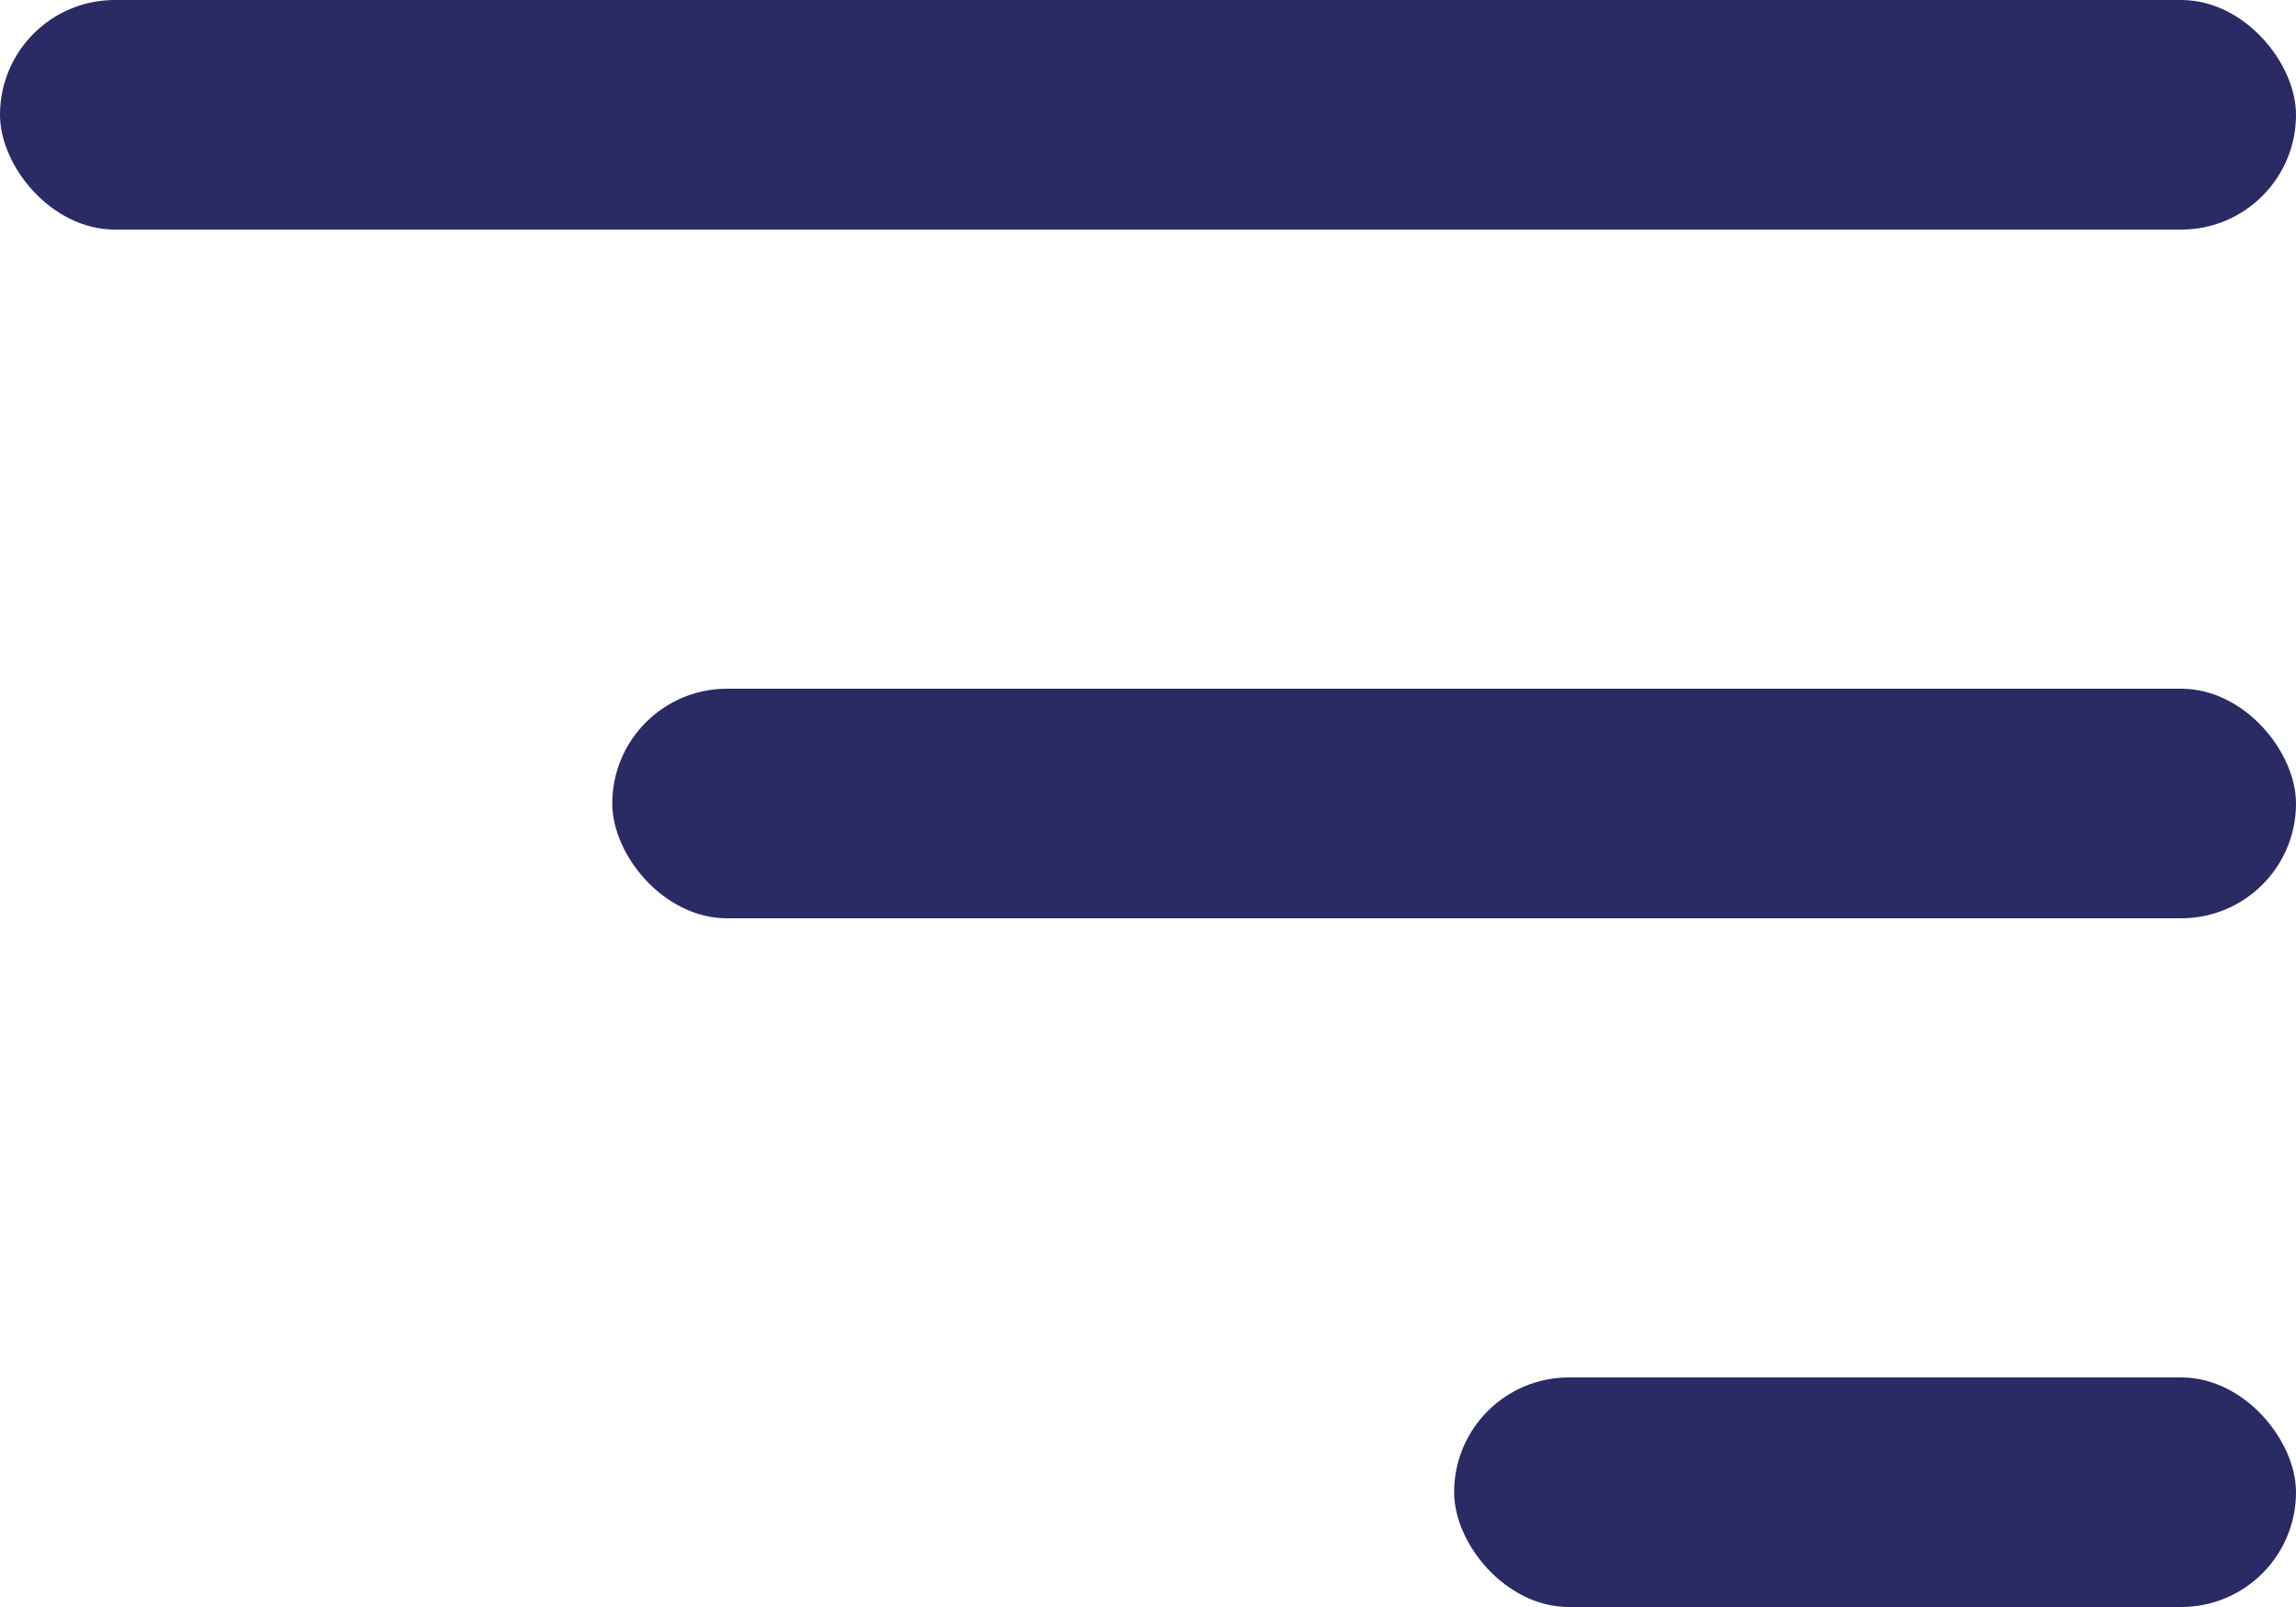
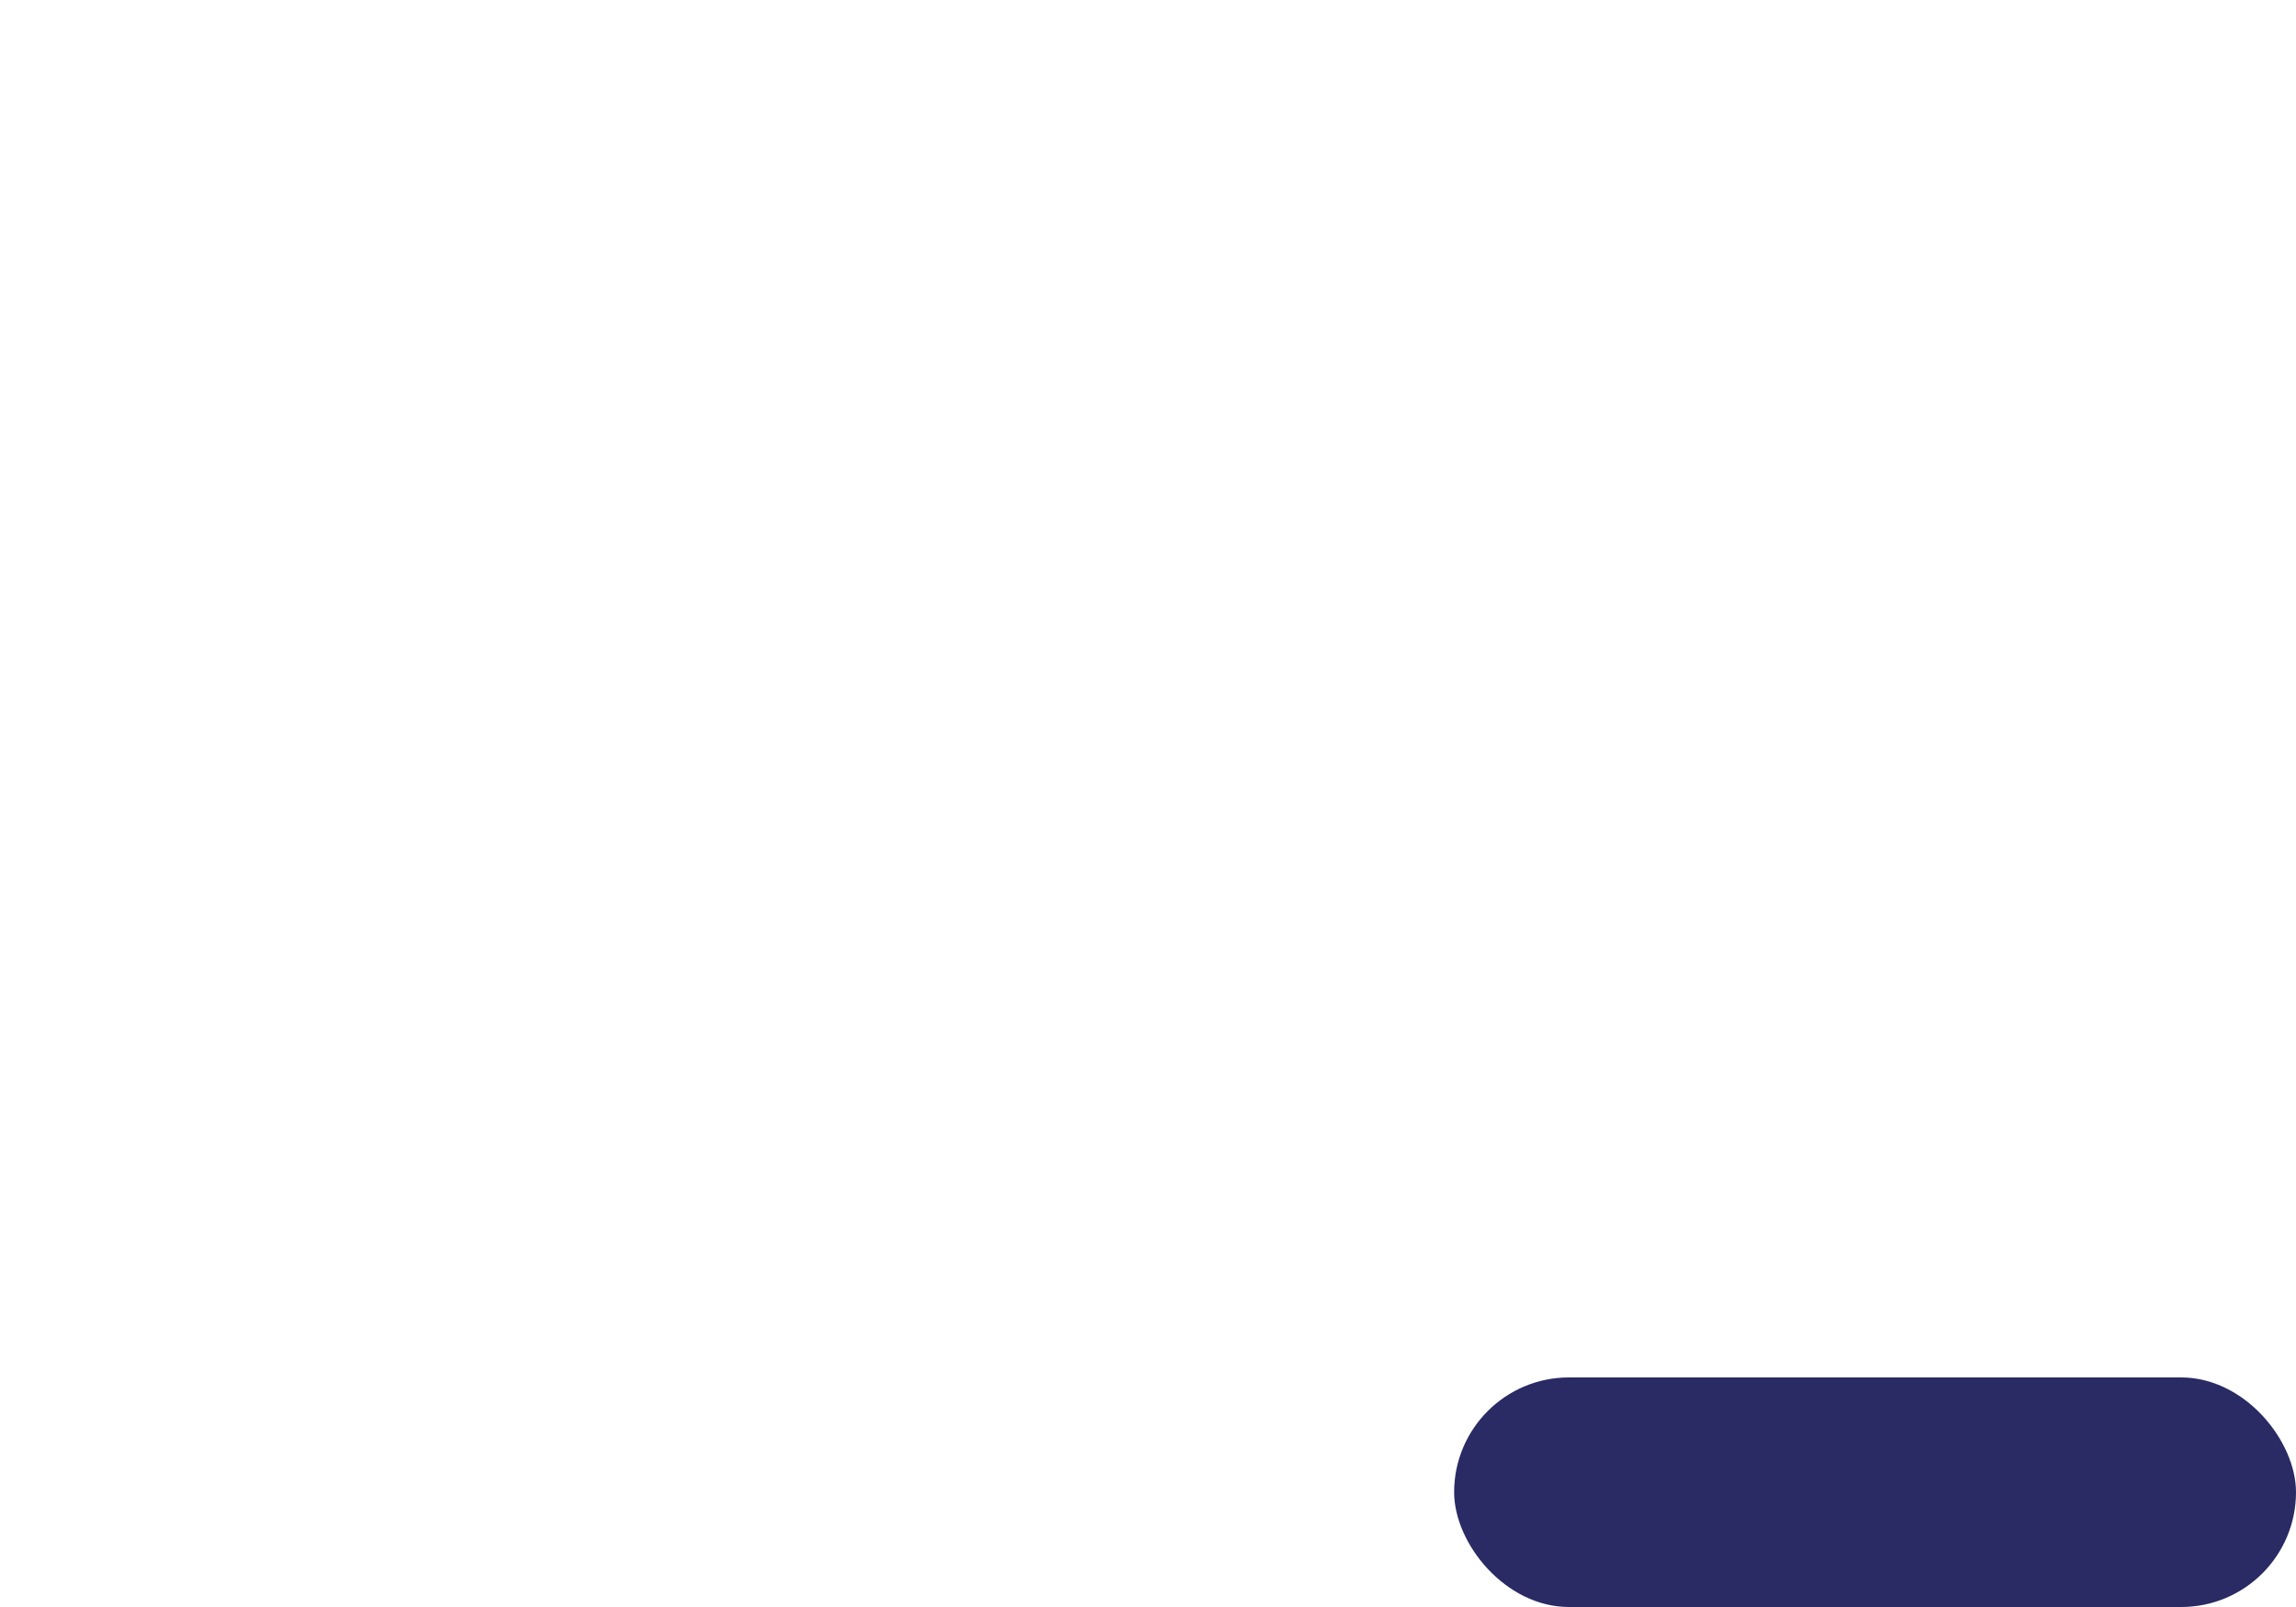
<svg xmlns="http://www.w3.org/2000/svg" width="30" height="21" viewBox="0 0 30 21" fill="none">
-   <rect width="30" height="3" rx="1.5" fill="#2A2A64" />
-   <rect x="8" y="9" width="22" height="3" rx="1.5" fill="#2A2A64" />
  <rect x="19" y="18" width="11" height="3" rx="1.5" fill="#2A2A64" />
</svg>